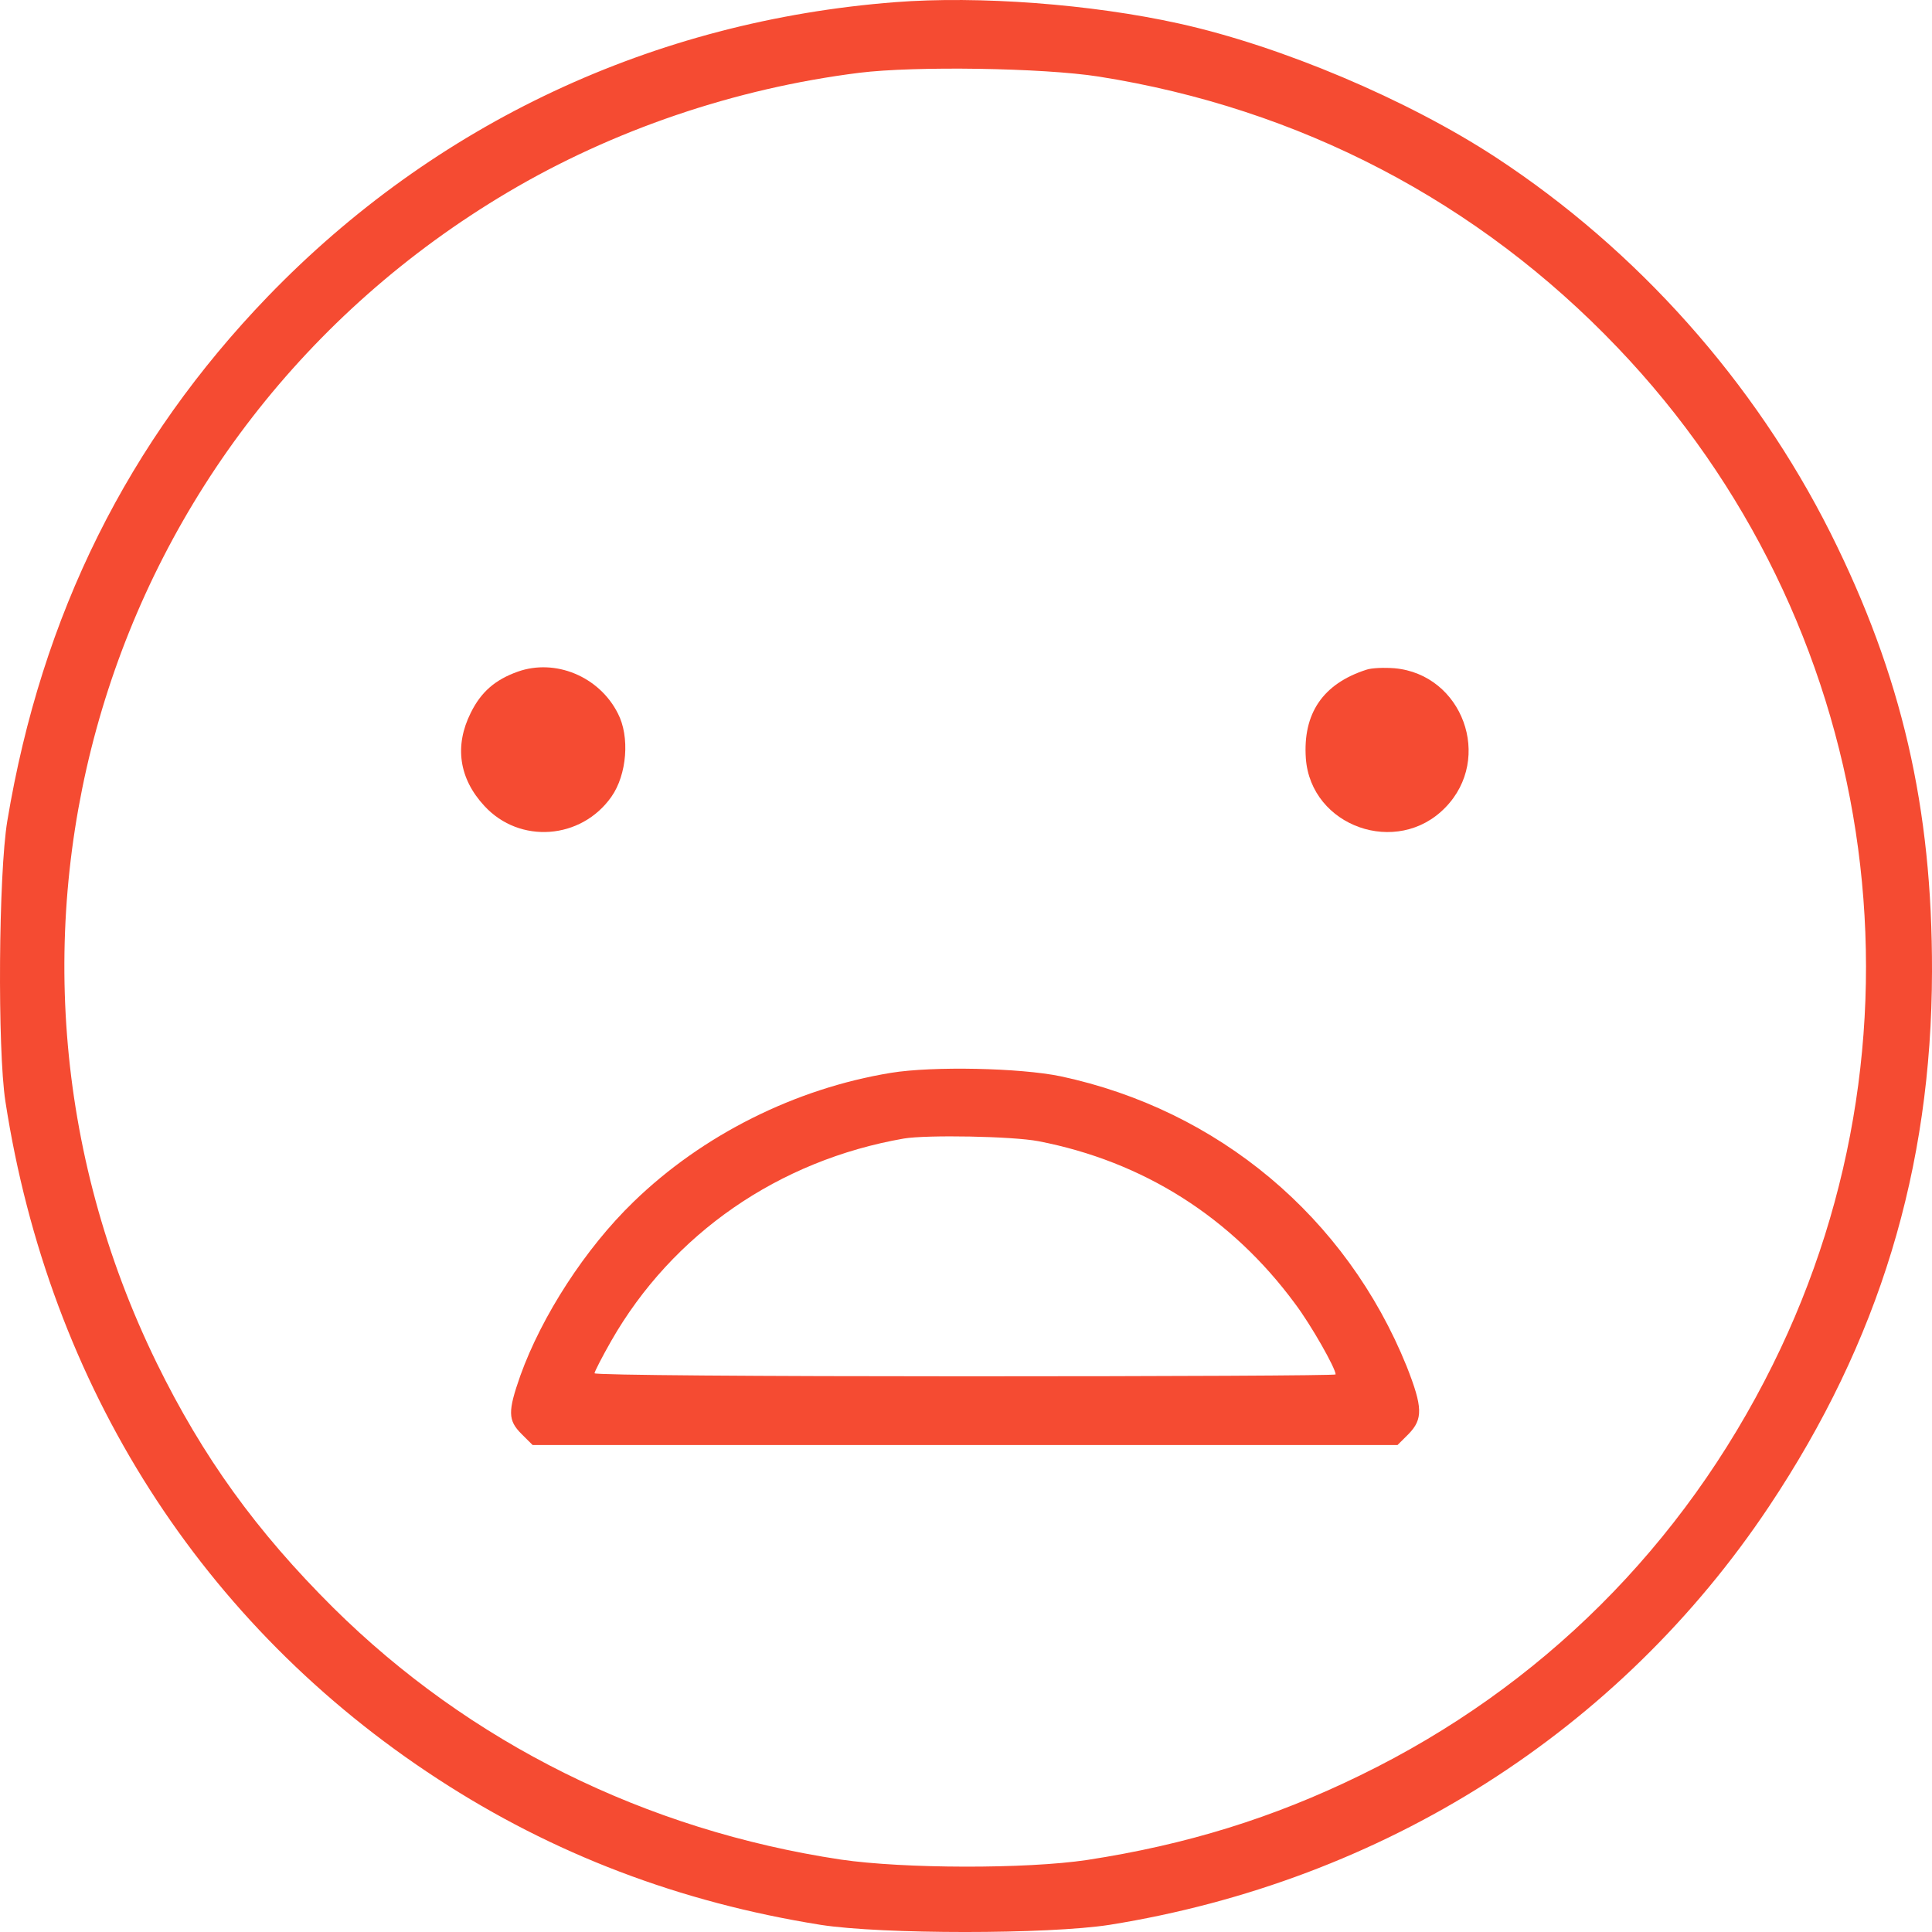
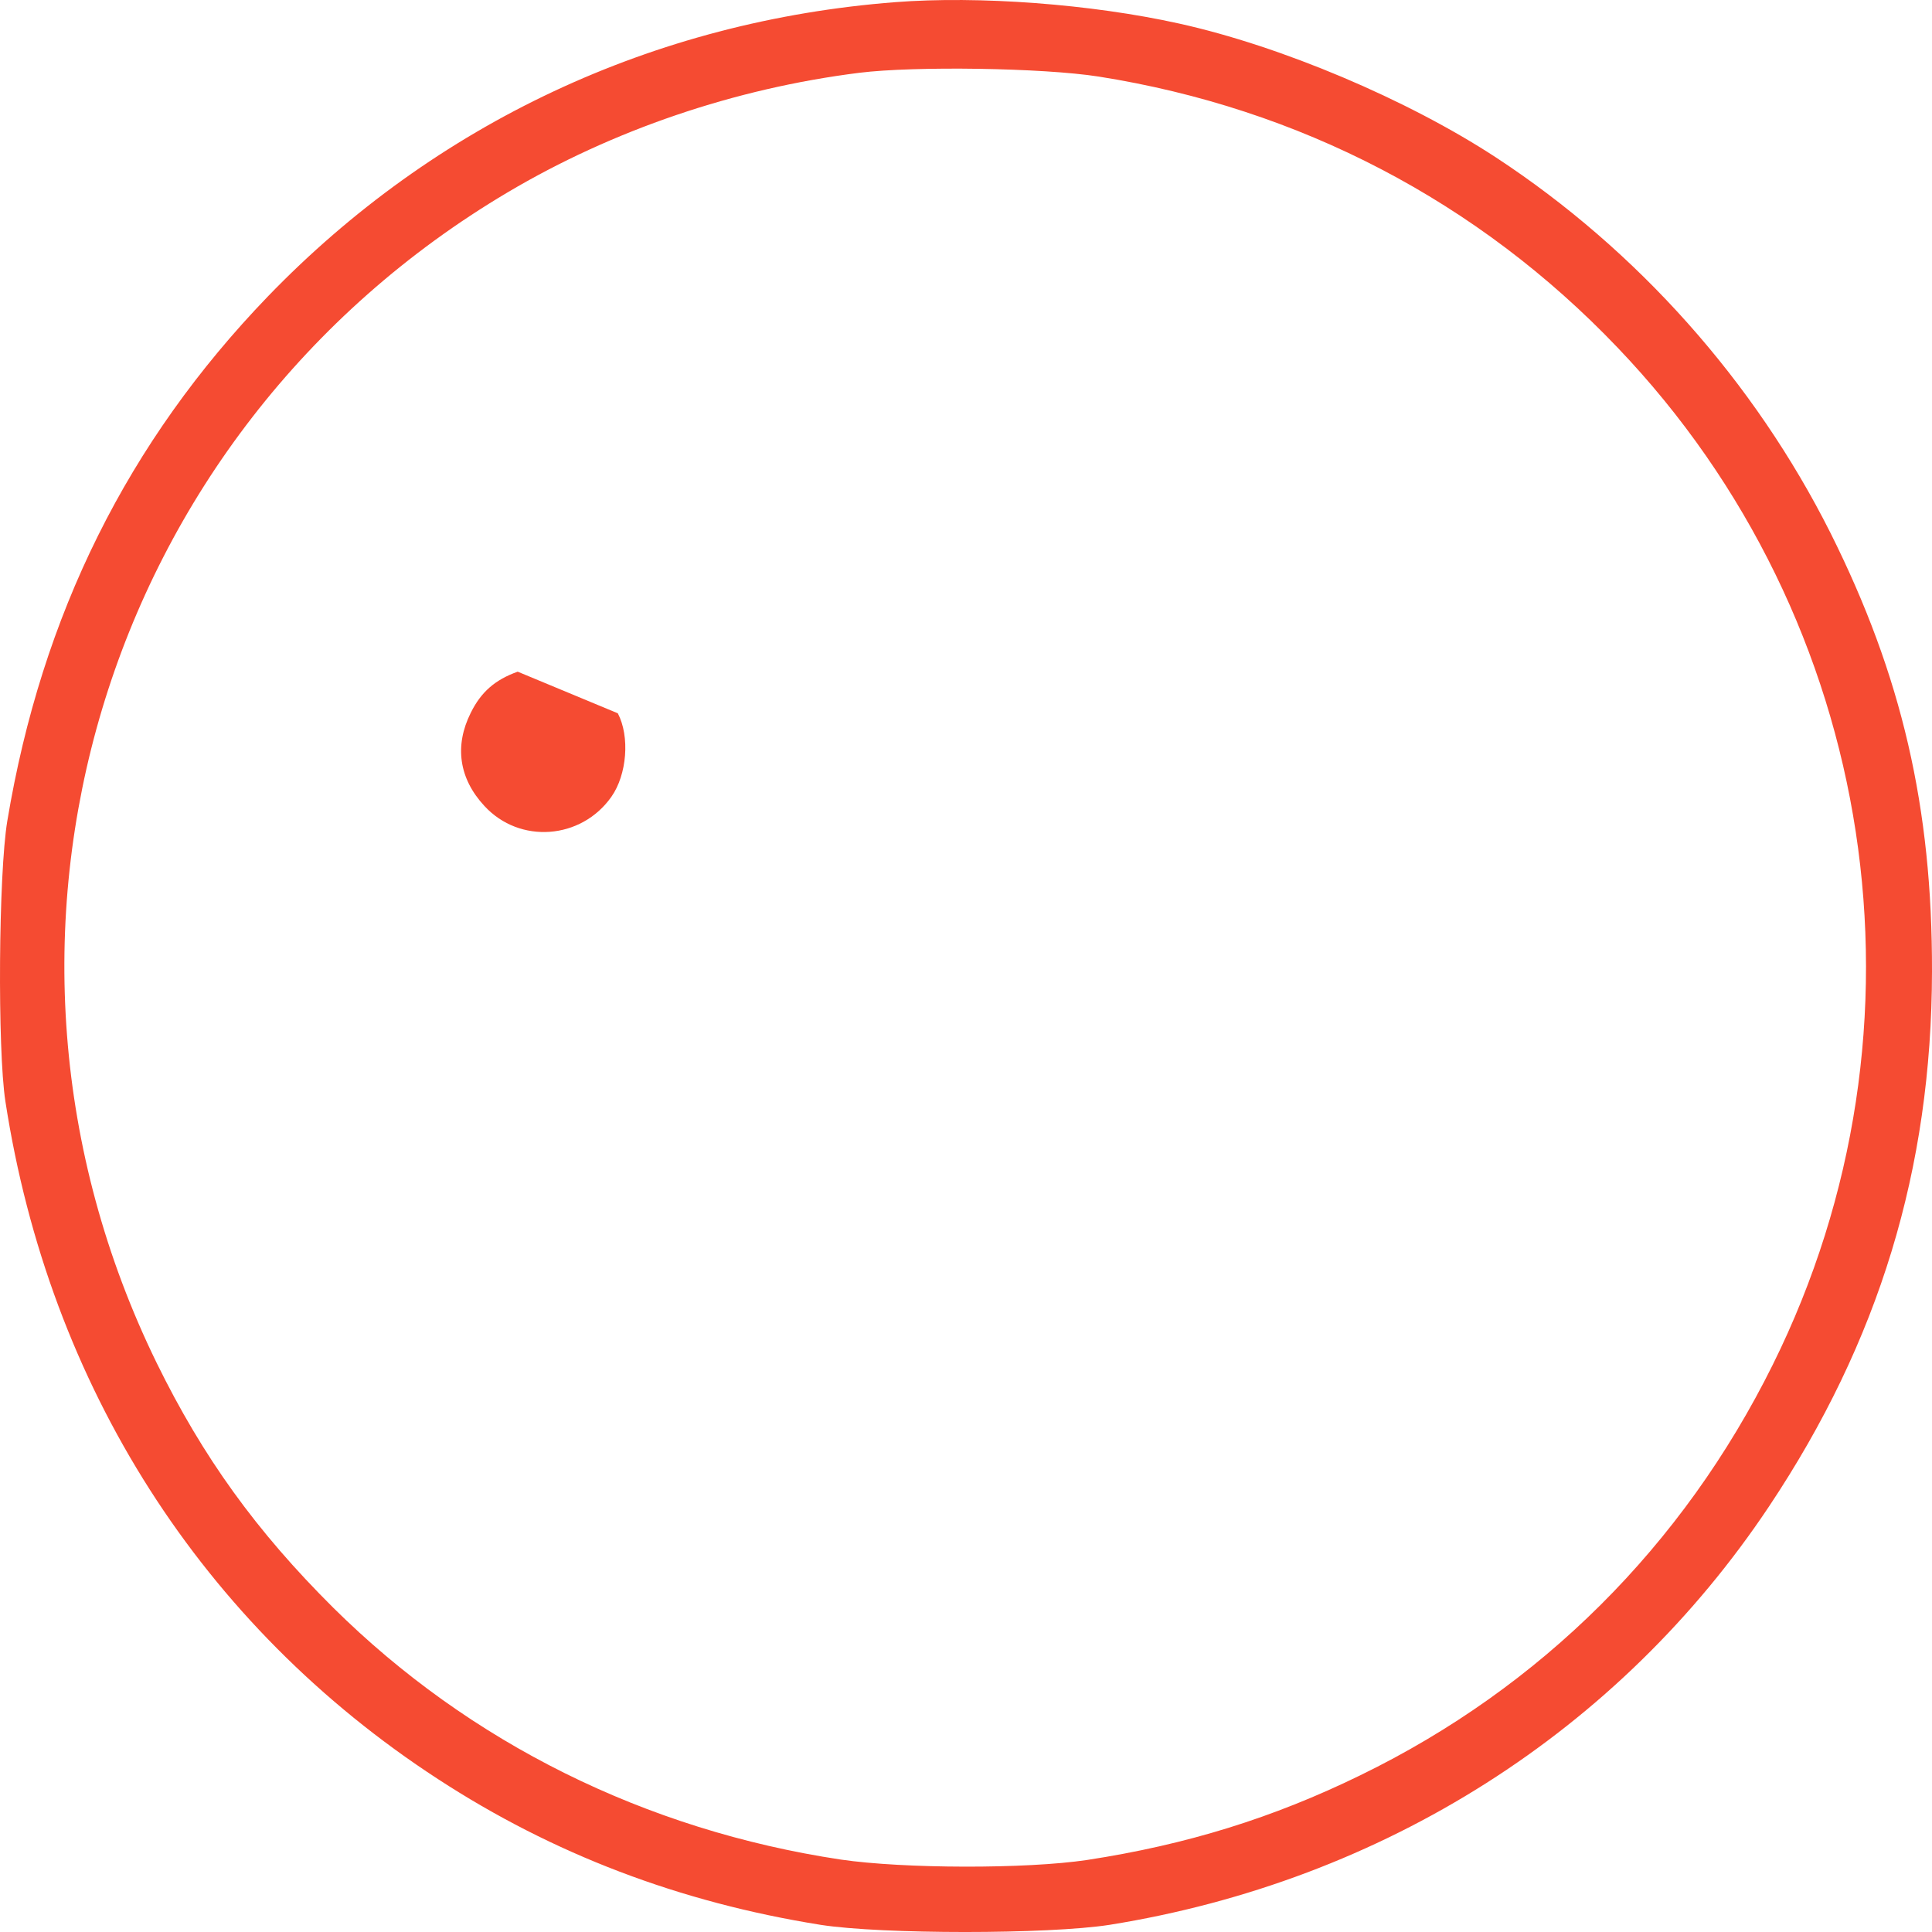
<svg xmlns="http://www.w3.org/2000/svg" width="50" height="50" viewBox="0 0 50 50" fill="none">
  <path d="M23.167 0.056C16.918 0.54 11.263 3.188 6.932 7.672C3.313 11.426 1.079 15.901 0.189 21.246C-0.038 22.609 -0.068 27.163 0.14 28.506C1.277 35.876 5.232 42.07 11.332 46.041C14.318 47.987 17.59 49.232 21.239 49.815C22.83 50.062 27.121 50.062 28.713 49.815C35.802 48.679 41.912 44.796 45.788 38.978C48.626 34.72 49.99 30.255 50 25.148C50.01 20.9 49.219 17.482 47.37 13.787C45.403 9.875 42.377 6.477 38.719 4.077C36.425 2.575 33.153 1.192 30.513 0.609C28.239 0.105 25.332 -0.112 23.167 0.056ZM28.436 1.982C33.627 2.802 38.254 5.213 41.863 8.996C48.606 16.049 50.217 26.58 45.877 35.323C43.554 40.005 39.876 43.67 35.209 45.942C32.945 47.049 30.71 47.74 28.14 48.135C26.558 48.373 23.384 48.363 21.763 48.126C16.71 47.365 12.152 45.103 8.623 41.606C6.636 39.63 5.251 37.713 4.055 35.273C-1.304 24.308 2.621 11.209 13.141 4.976C15.86 3.365 19.014 2.289 22.237 1.884C23.671 1.706 26.993 1.755 28.436 1.982Z" fill="#F54B32" />
-   <path d="M13.398 17.383C12.815 17.591 12.449 17.907 12.182 18.45C11.757 19.3 11.876 20.149 12.538 20.86C13.448 21.848 15.04 21.73 15.821 20.623C16.226 20.05 16.305 19.063 15.989 18.46C15.504 17.502 14.367 17.038 13.398 17.383Z" fill="#F54B32" />
-   <path d="M35.357 17.334C34.23 17.699 33.716 18.47 33.795 19.625C33.923 21.394 36.158 22.184 37.404 20.9C38.65 19.625 37.849 17.452 36.089 17.294C35.822 17.274 35.496 17.284 35.357 17.334Z" fill="#F54B32" />
-   <path d="M23.058 27.765C20.576 28.171 18.174 29.376 16.394 31.105C15.148 32.31 14.021 34.058 13.467 35.599C13.141 36.528 13.141 36.755 13.497 37.111L13.784 37.397H24.976H36.168L36.455 37.111C36.83 36.725 36.821 36.419 36.405 35.362C34.843 31.5 31.531 28.724 27.448 27.854C26.4 27.637 24.145 27.588 23.058 27.765ZM26.874 29.534C29.583 30.057 31.867 31.5 33.518 33.742C33.934 34.295 34.566 35.412 34.566 35.57C34.566 35.599 30.256 35.619 24.976 35.619C19.706 35.619 15.386 35.589 15.386 35.54C15.386 35.501 15.583 35.115 15.82 34.7C17.402 31.934 20.151 30.028 23.394 29.465C23.987 29.366 26.202 29.405 26.874 29.534Z" fill="#F54B32" />
+   <path d="M13.398 17.383C12.815 17.591 12.449 17.907 12.182 18.45C11.757 19.3 11.876 20.149 12.538 20.86C13.448 21.848 15.04 21.73 15.821 20.623C16.226 20.05 16.305 19.063 15.989 18.46Z" fill="#F54B32" />
</svg>